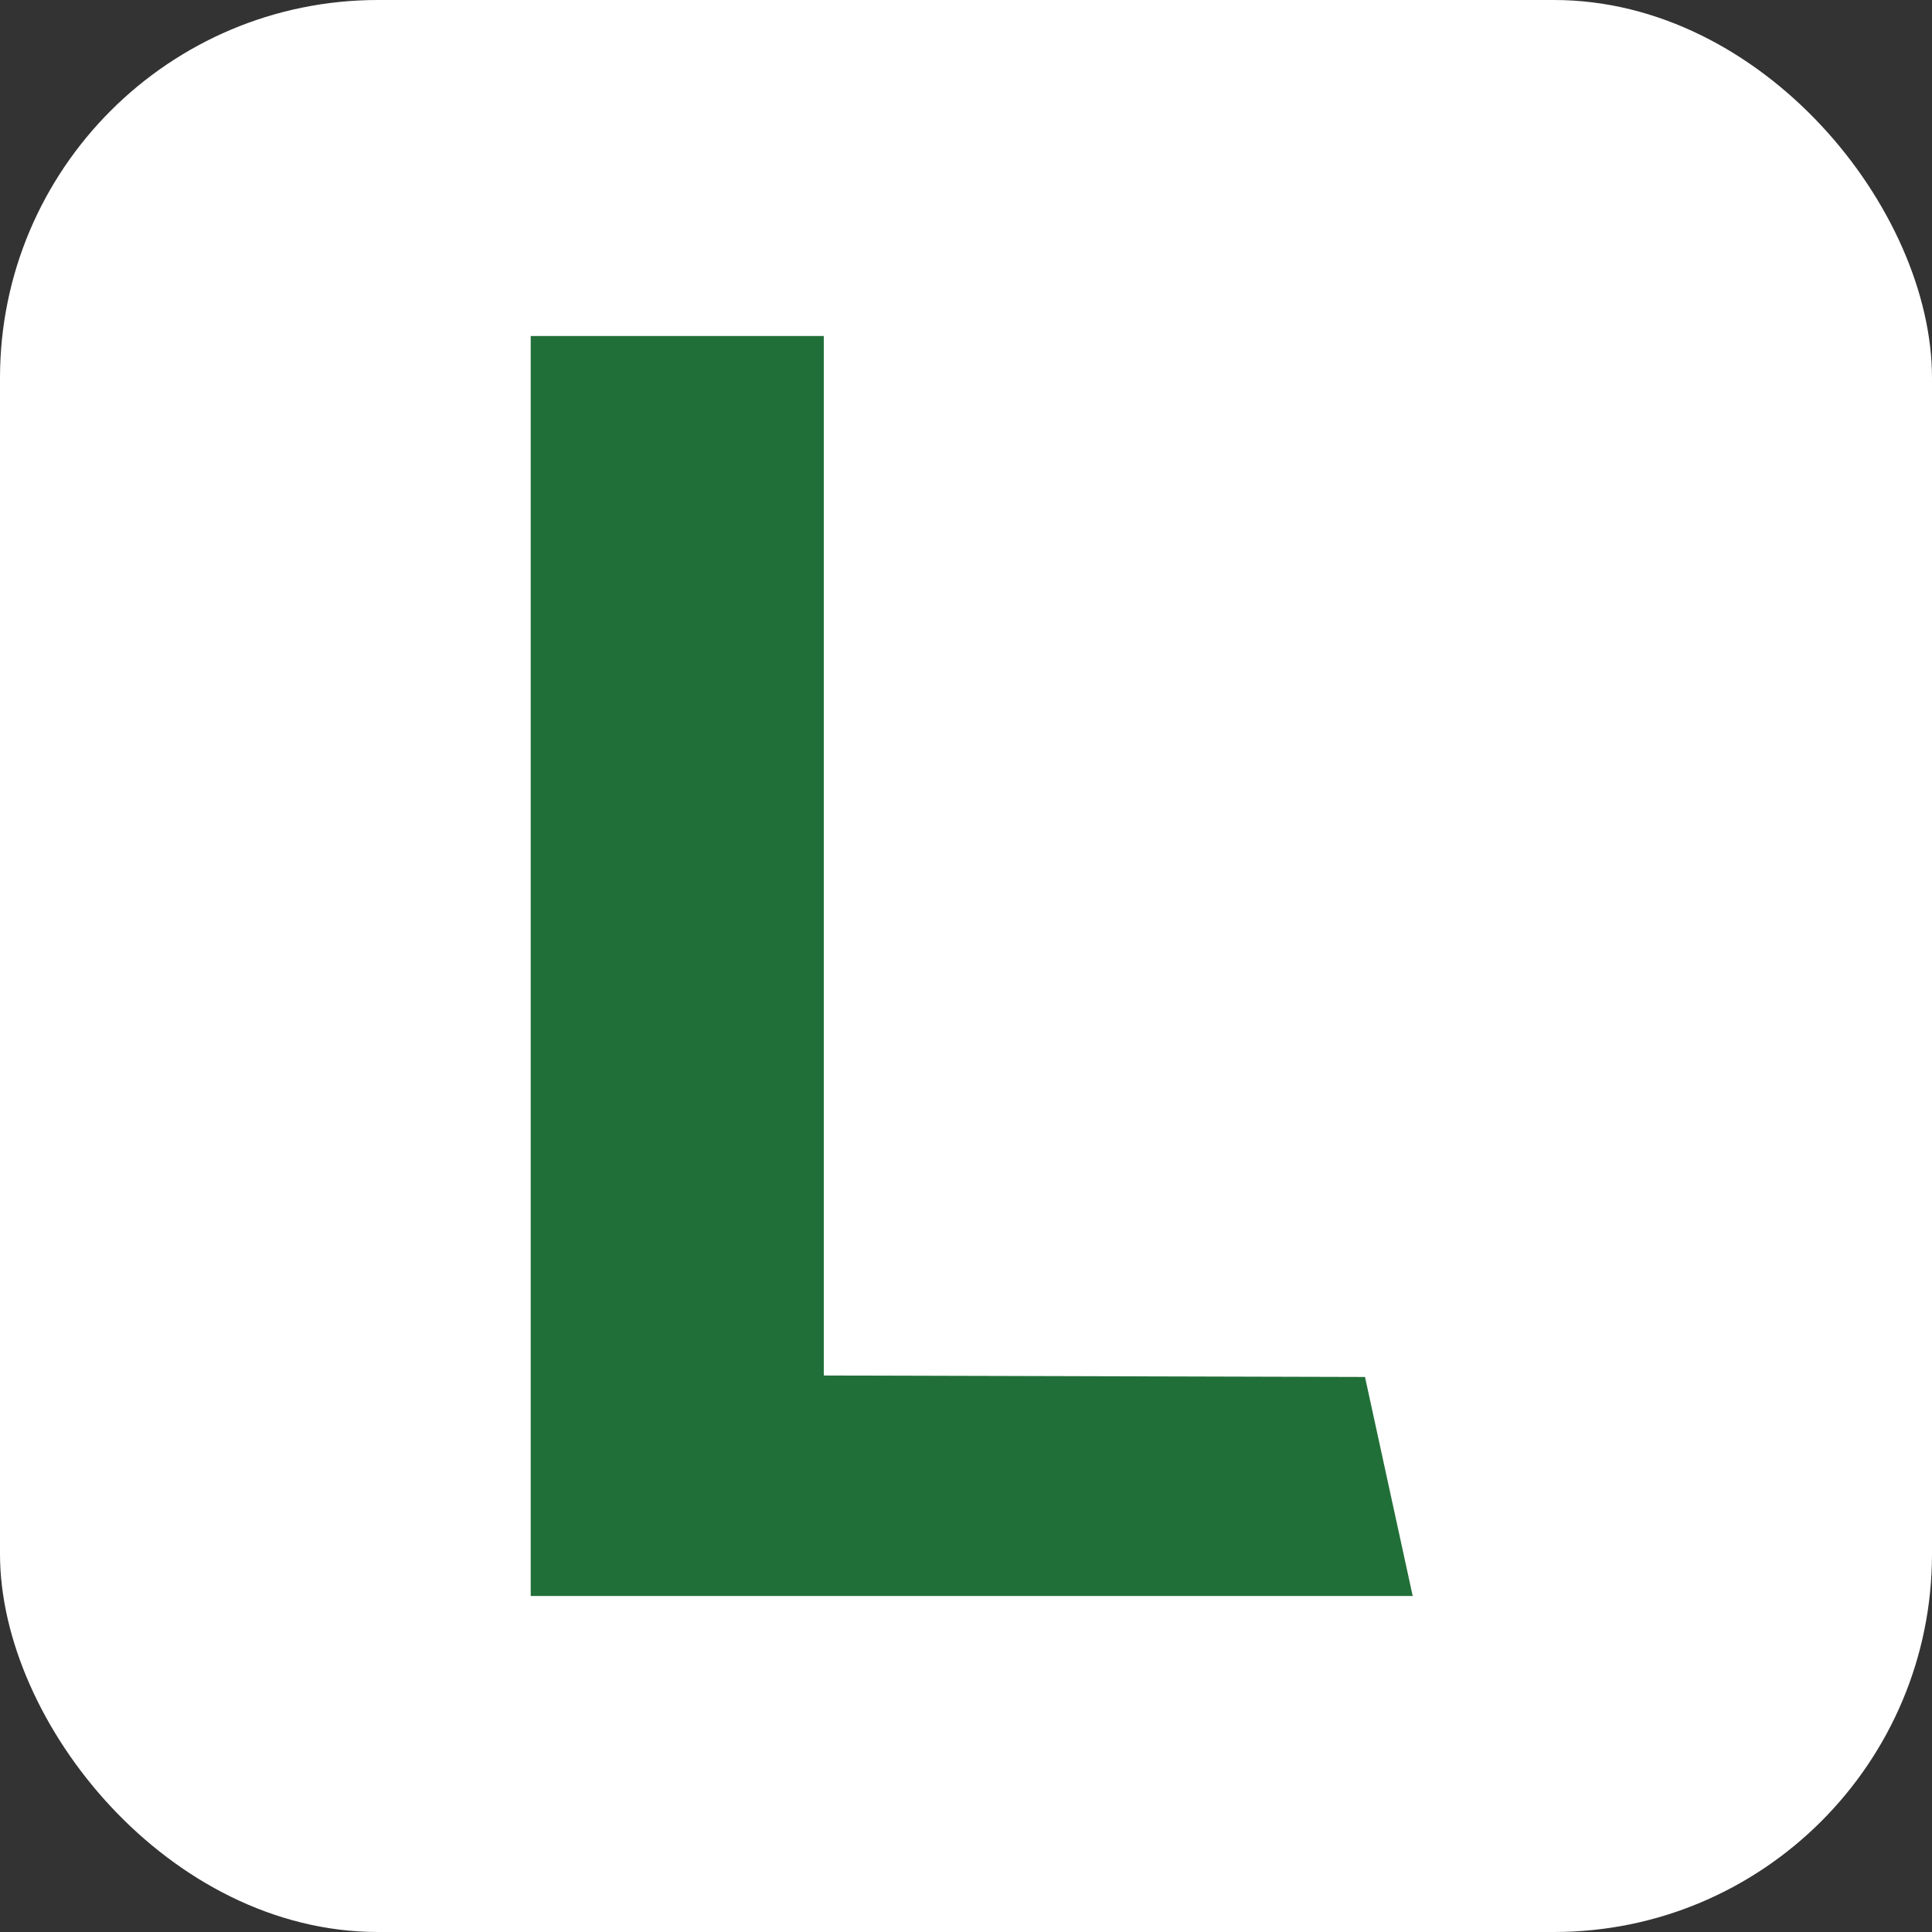
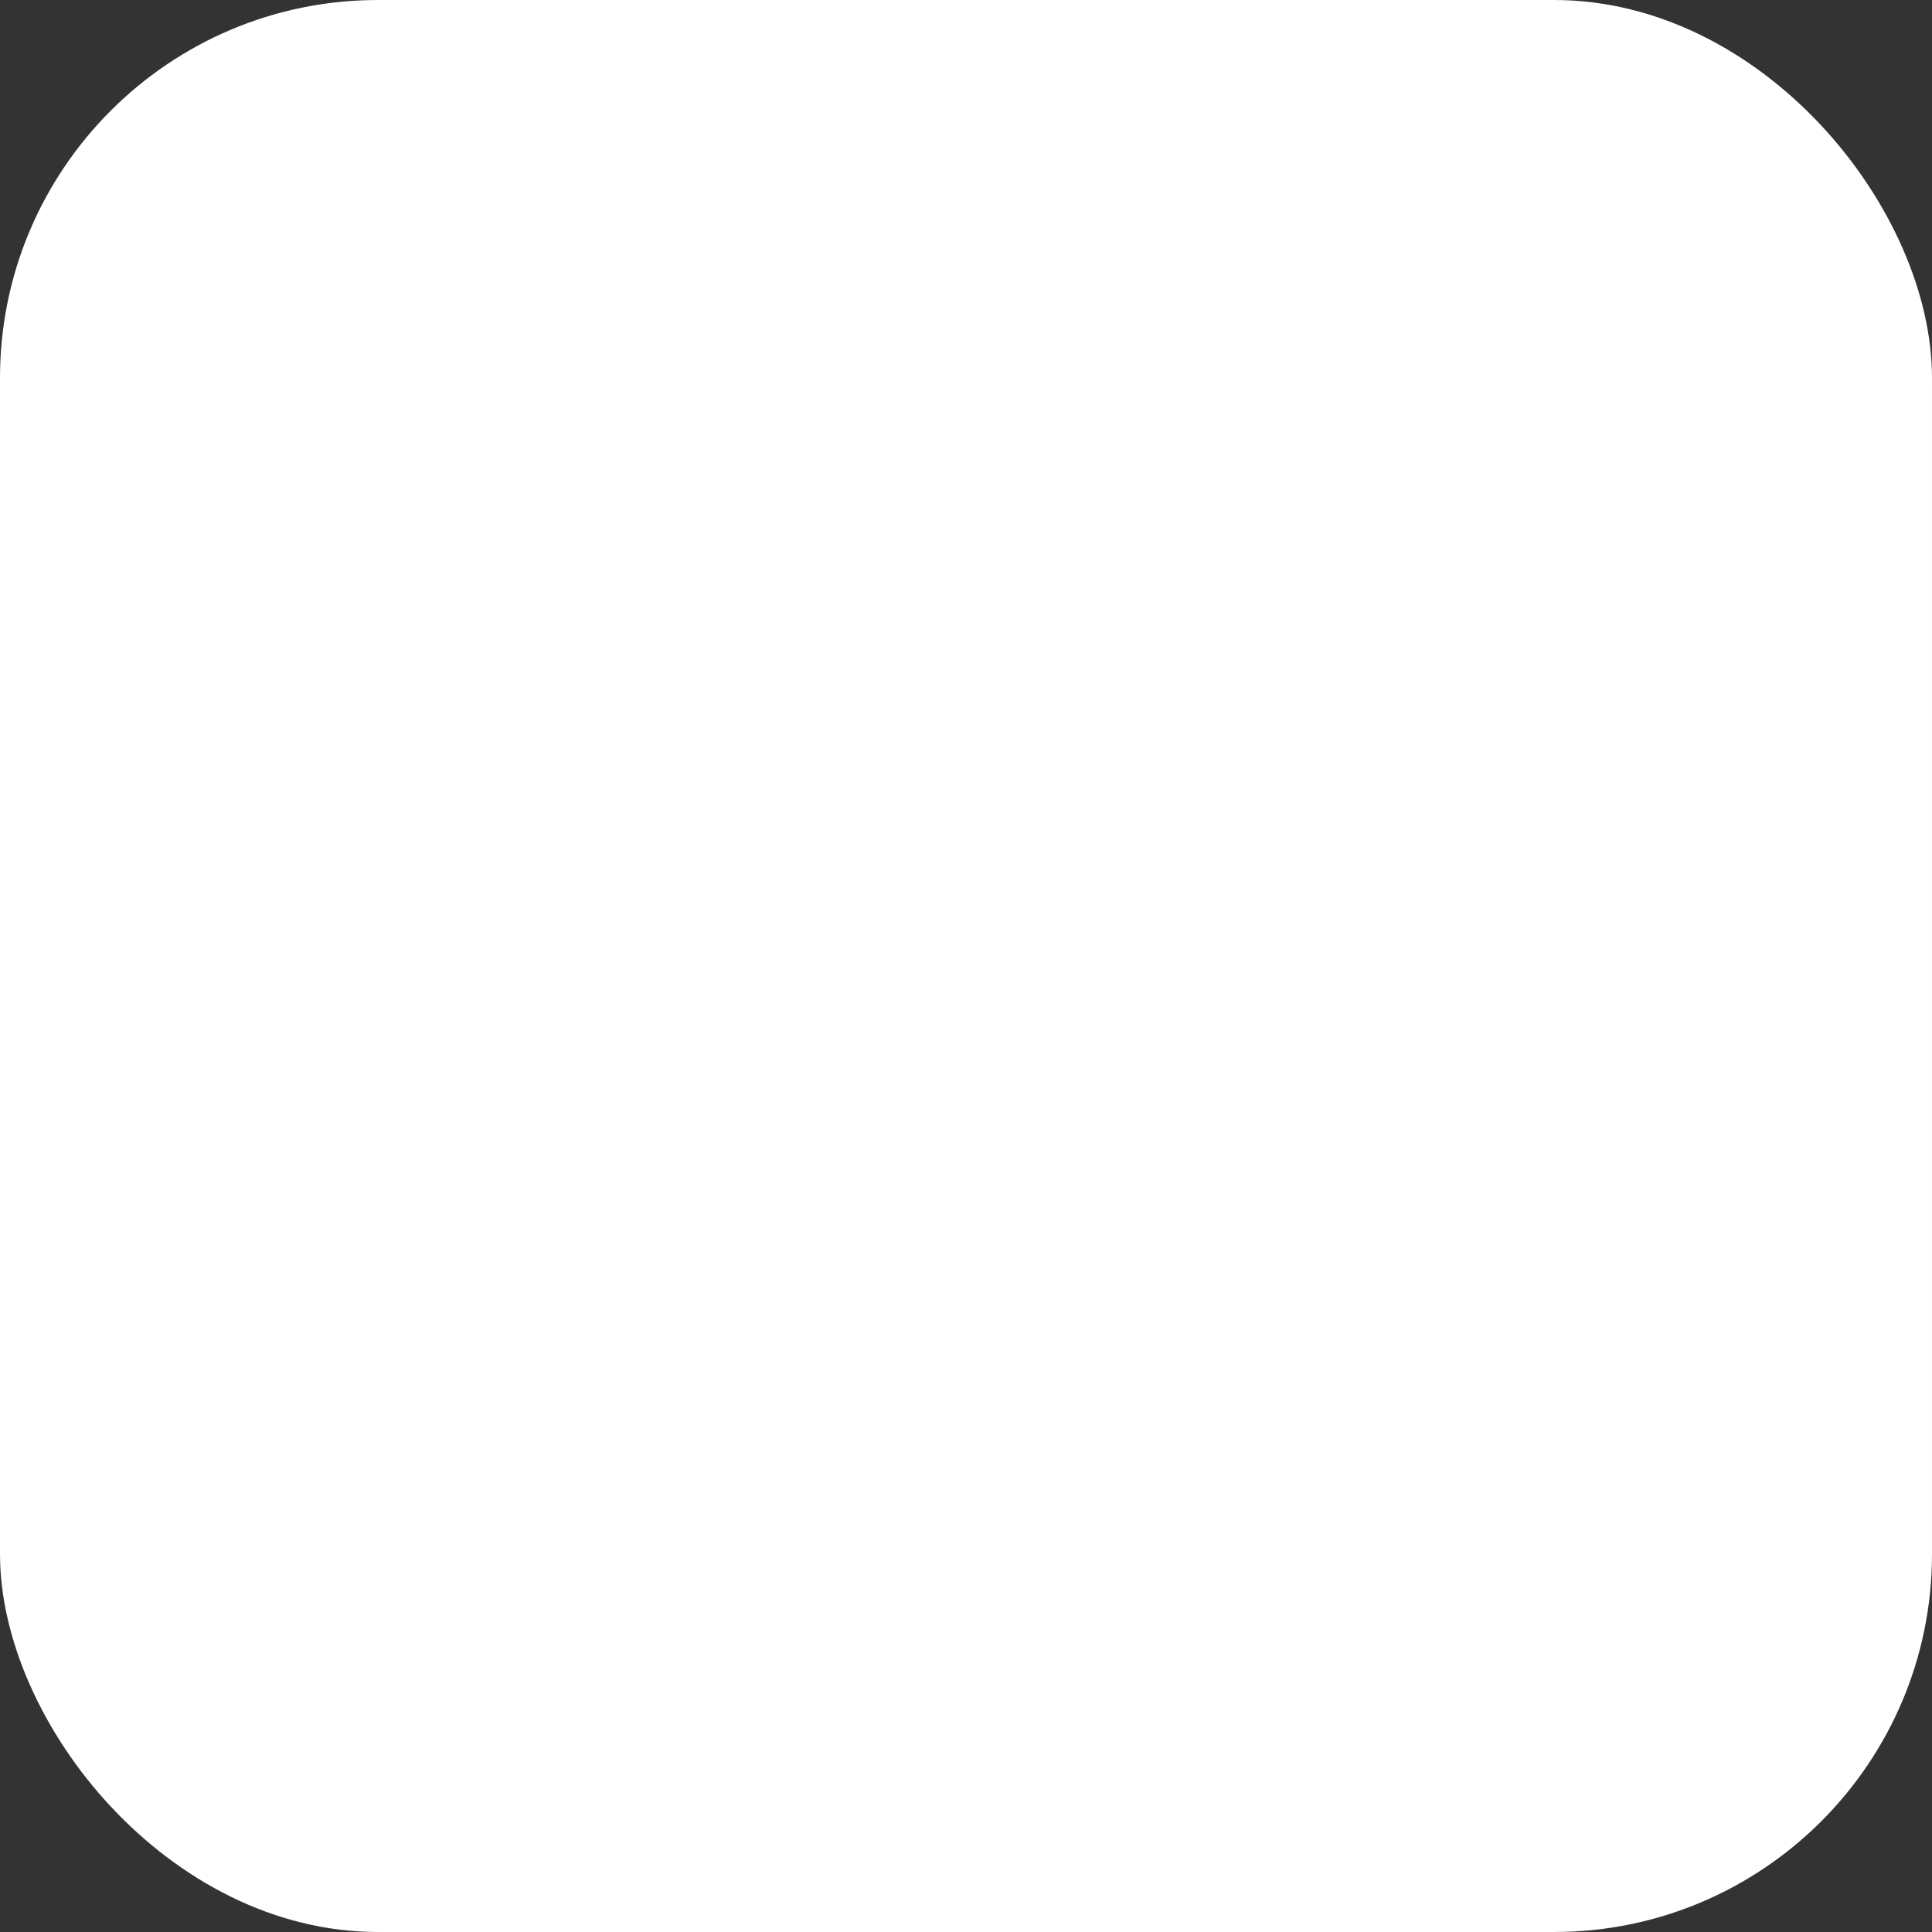
<svg xmlns="http://www.w3.org/2000/svg" width="46" height="46" viewBox="0 0 46 46" fill="none">
  <rect x="0" y="0" width="46" height="46" fill="#333333" stroke="none" />
  <rect width="46" height="46" rx="9" fill="white" />
-   <path d="M32.5 32.785L33.636 38H12.636V8H19.614V32.75L32.5 32.785Z" fill="#216F38" />
</svg>